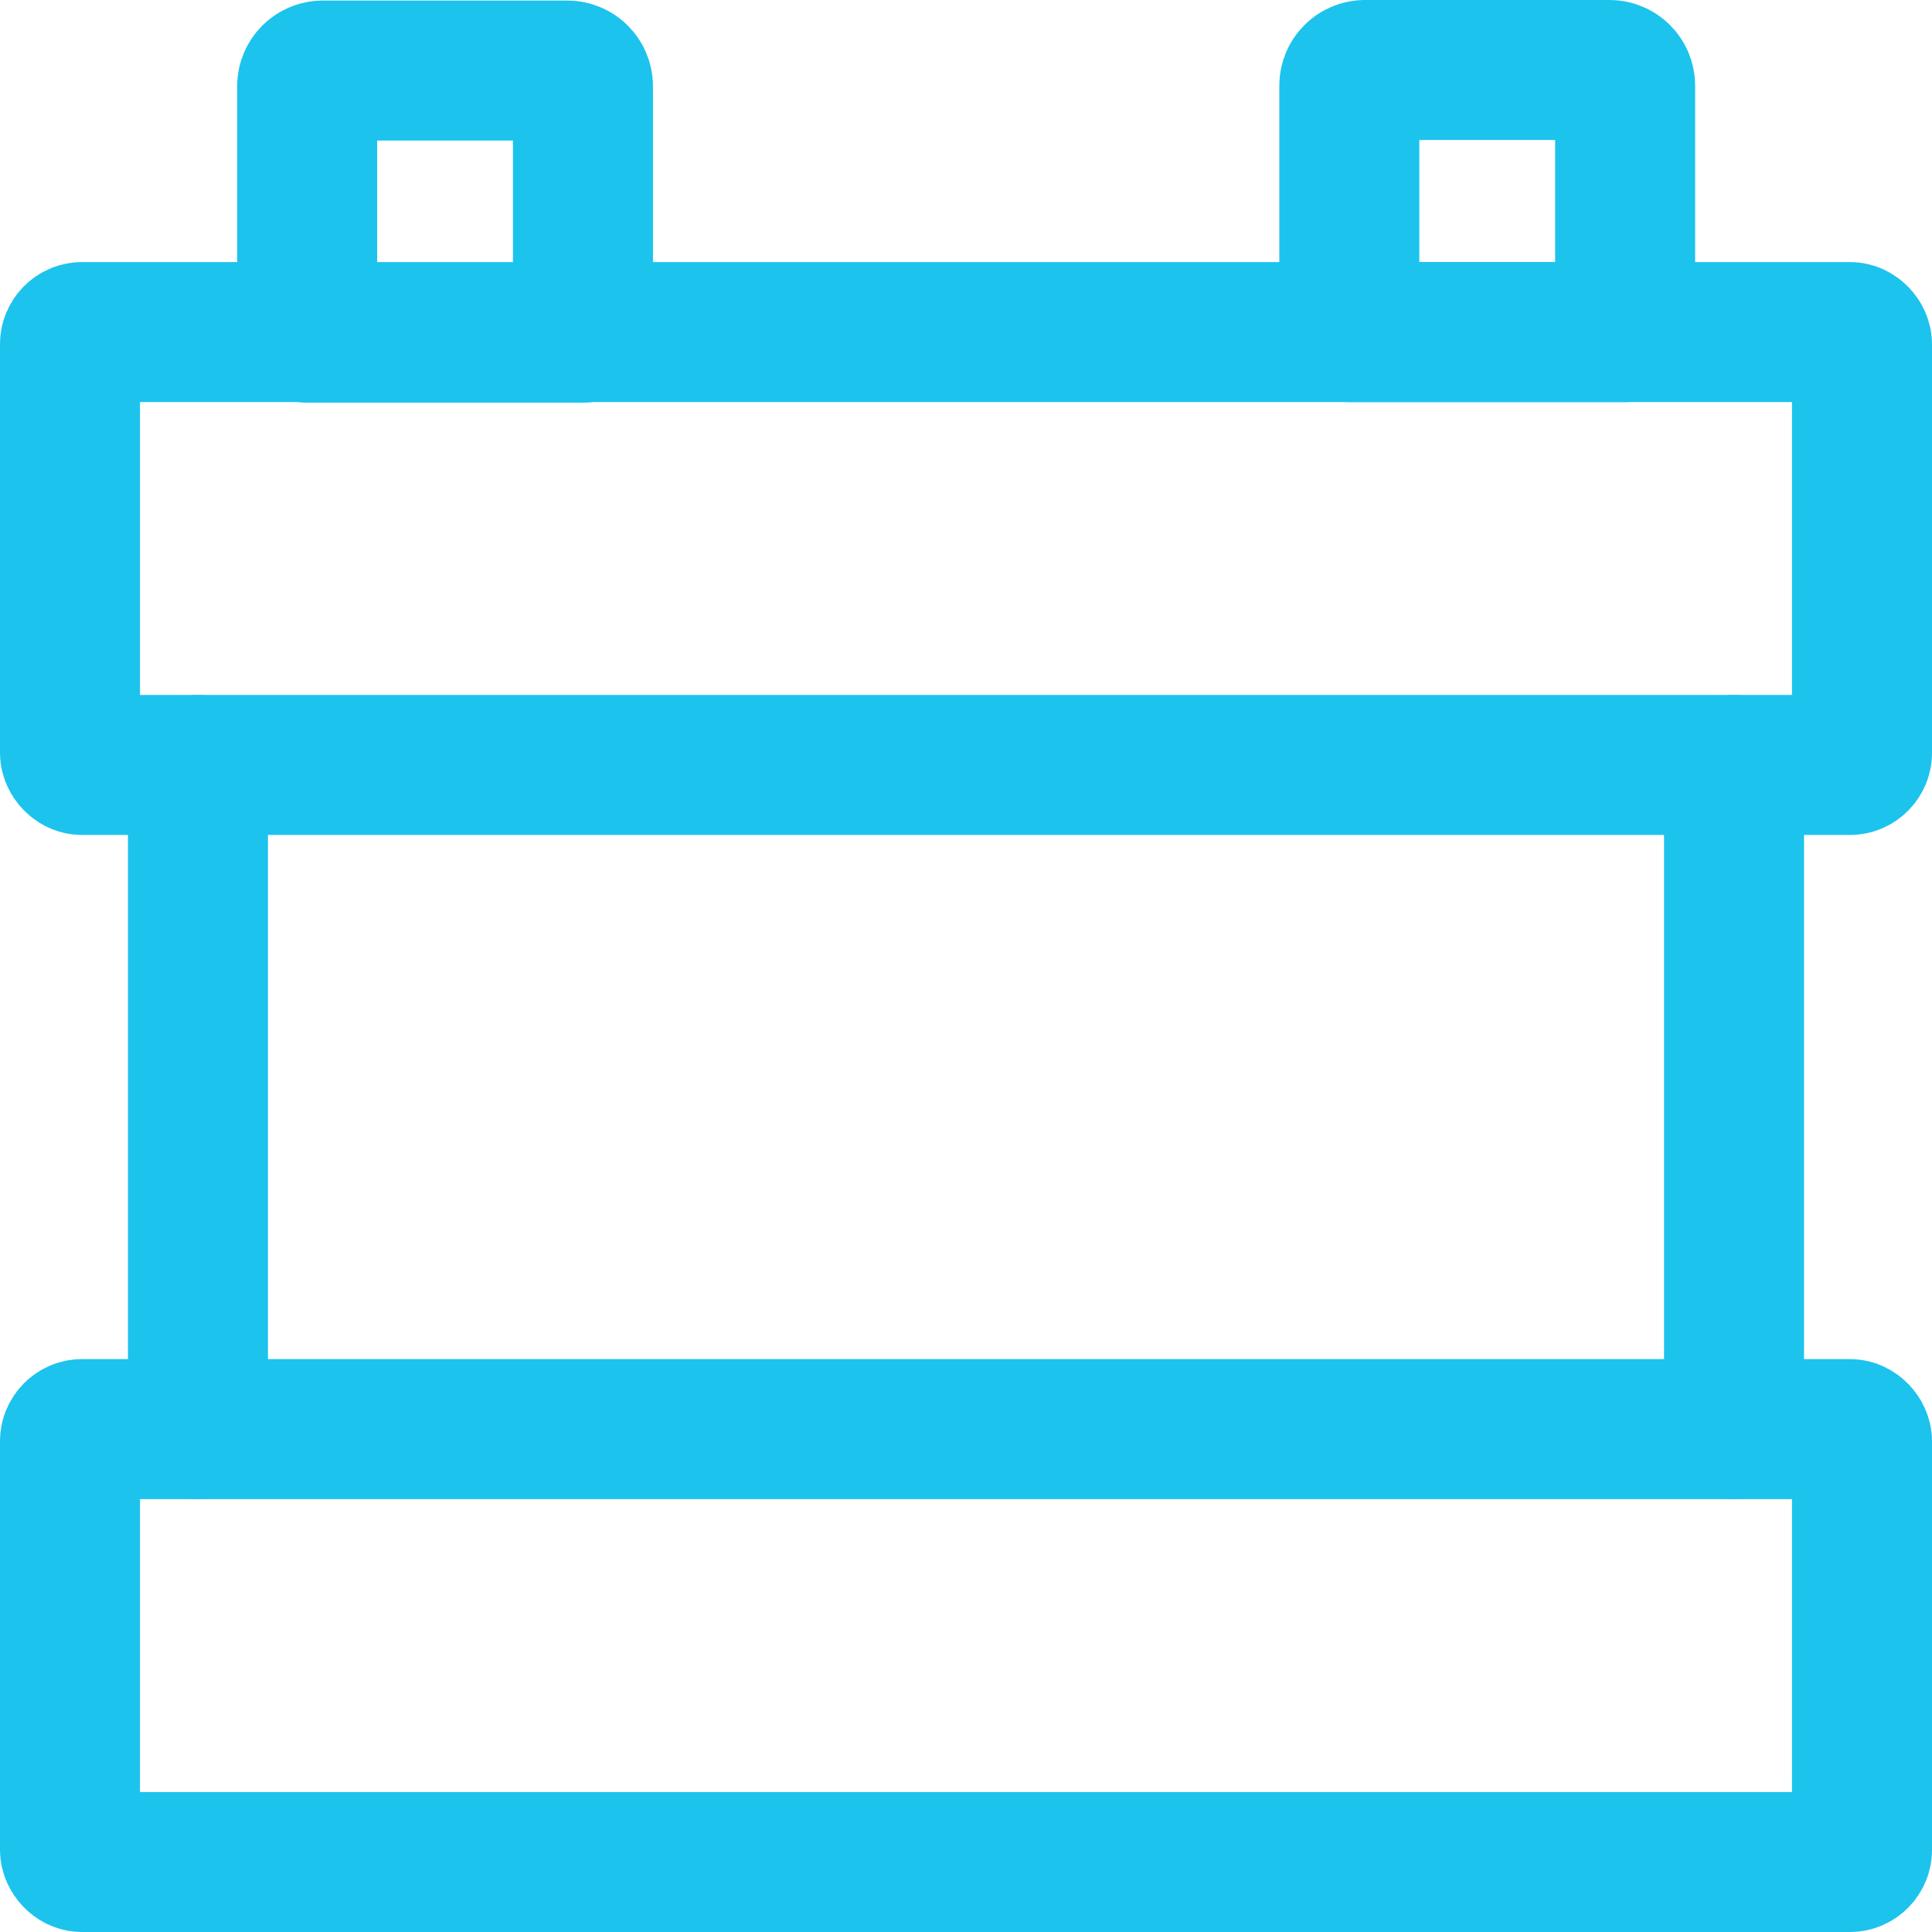
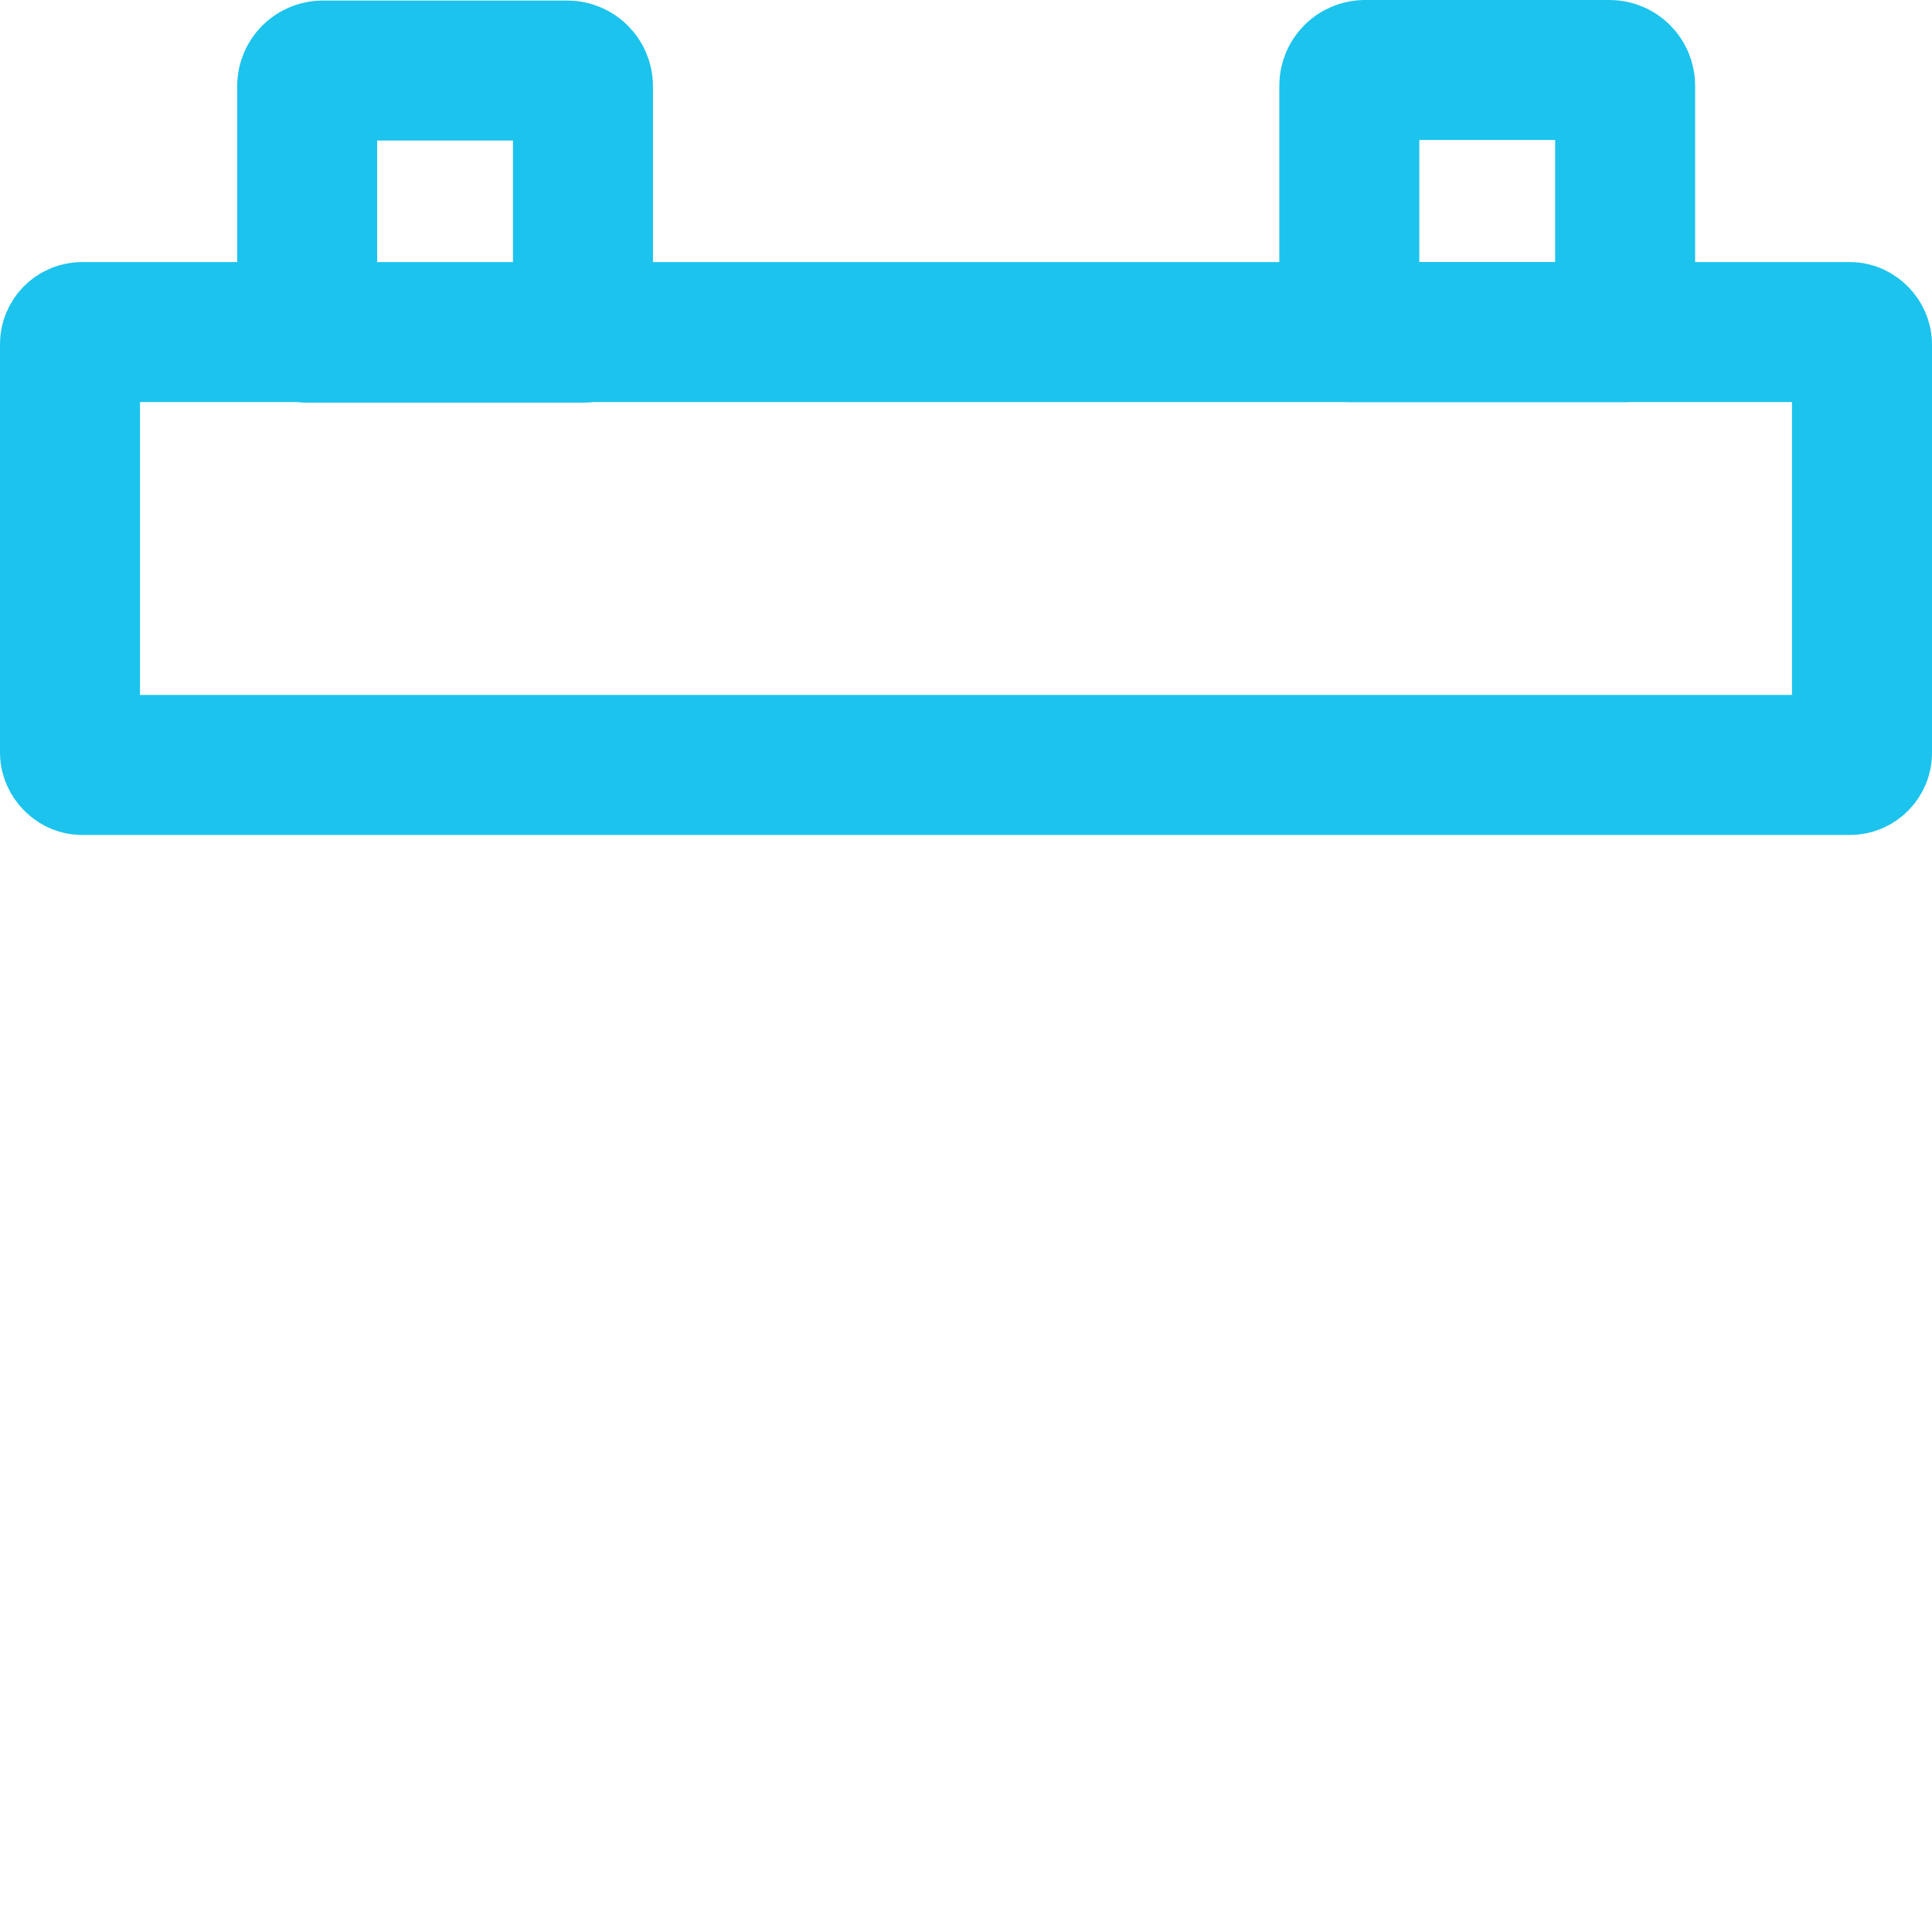
<svg xmlns="http://www.w3.org/2000/svg" id="Layer_2" viewBox="0 0 69 69">
  <defs>
    <style>
      .cls-1 {
        fill: none;
        stroke: #1cc3ed;
        stroke-linecap: round;
        stroke-linejoin: round;
        stroke-width: 5px;
      }
    </style>
  </defs>
  <g id="Layer_1-2" data-name="Layer_1">
    <g>
-       <rect class="cls-1" x="2.5" y="51.04" width="64" height="15.46" rx=".43" ry=".43" />
      <rect class="cls-1" x="2.5" y="11.86" width="64" height="15.46" rx=".43" ry=".43" />
      <path class="cls-1" d="M11.52,2.52h8.74c.31,0,.56.25.56.56v8.8h-9.85V3.08c0-.31.25-.56.56-.56Z" />
      <path class="cls-1" d="M48.74,2.5h8.74c.31,0,.56.25.56.56v8.8h-9.85V3.06c0-.31.25-.56.56-.56Z" />
-       <line class="cls-1" x1="7.07" y1="27.32" x2="7.07" y2="51.04" />
-       <line class="cls-1" x1="61.93" y1="27.32" x2="61.93" y2="51.04" />
    </g>
  </g>
</svg>